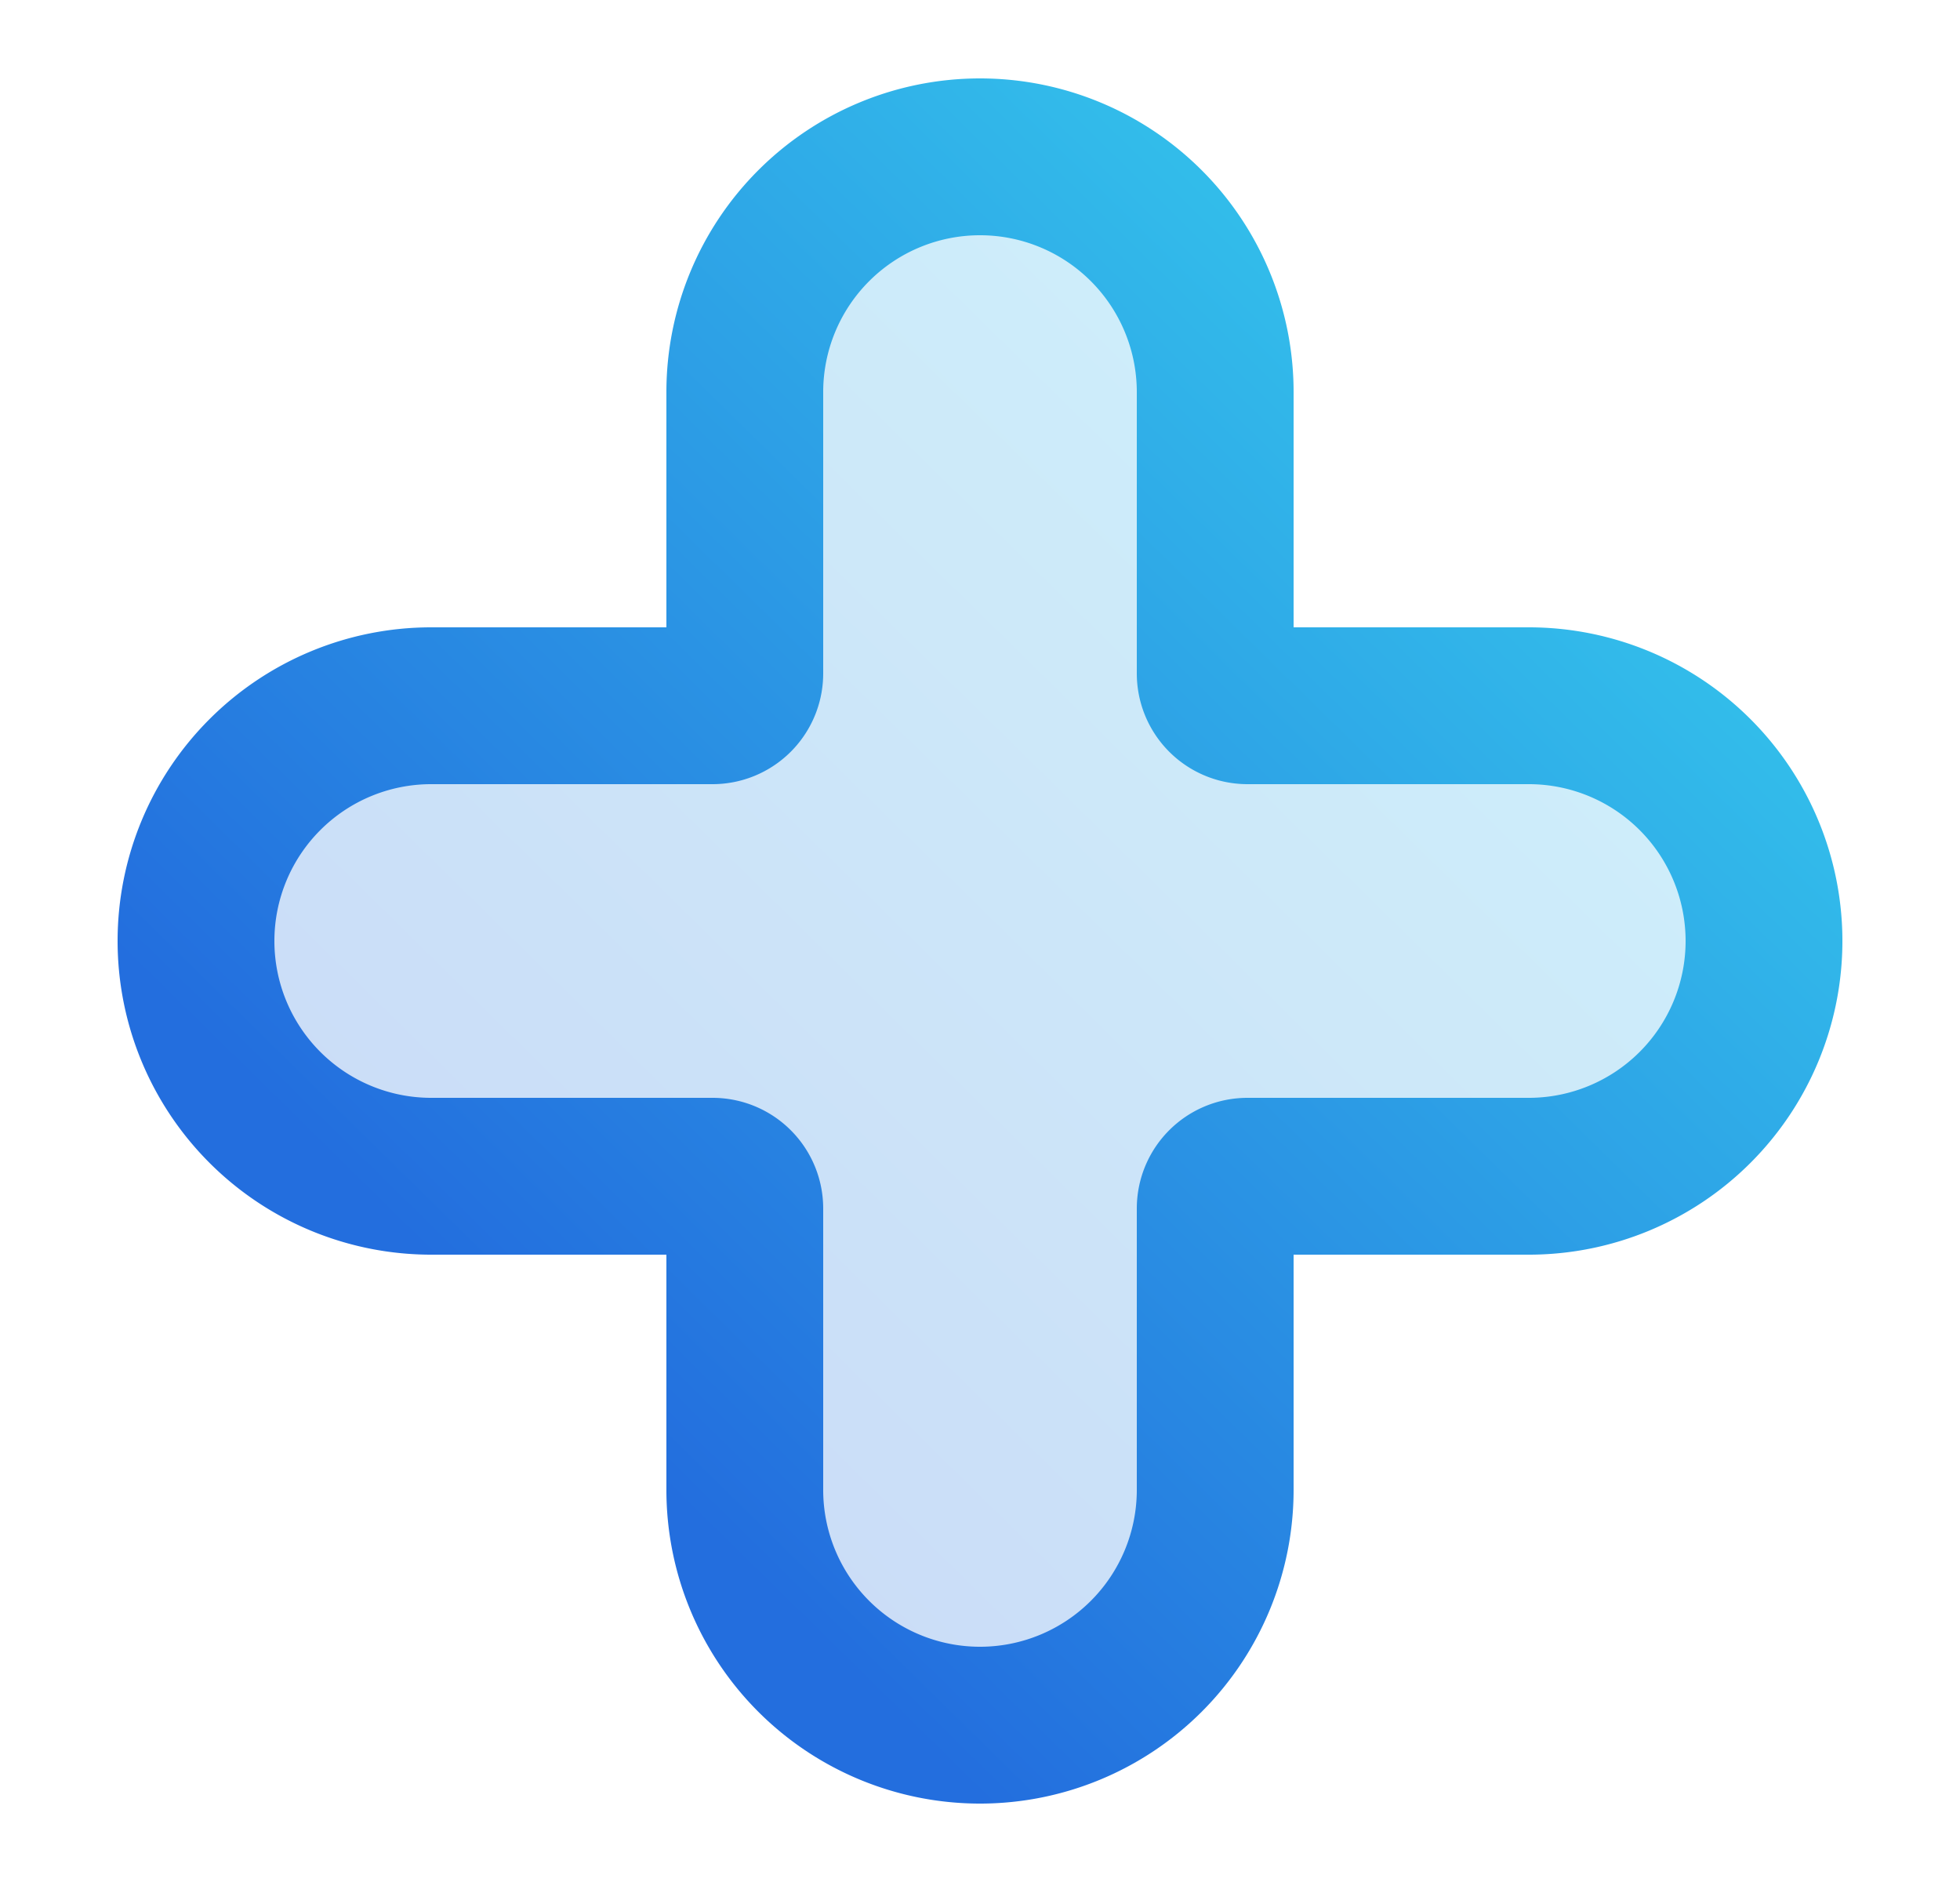
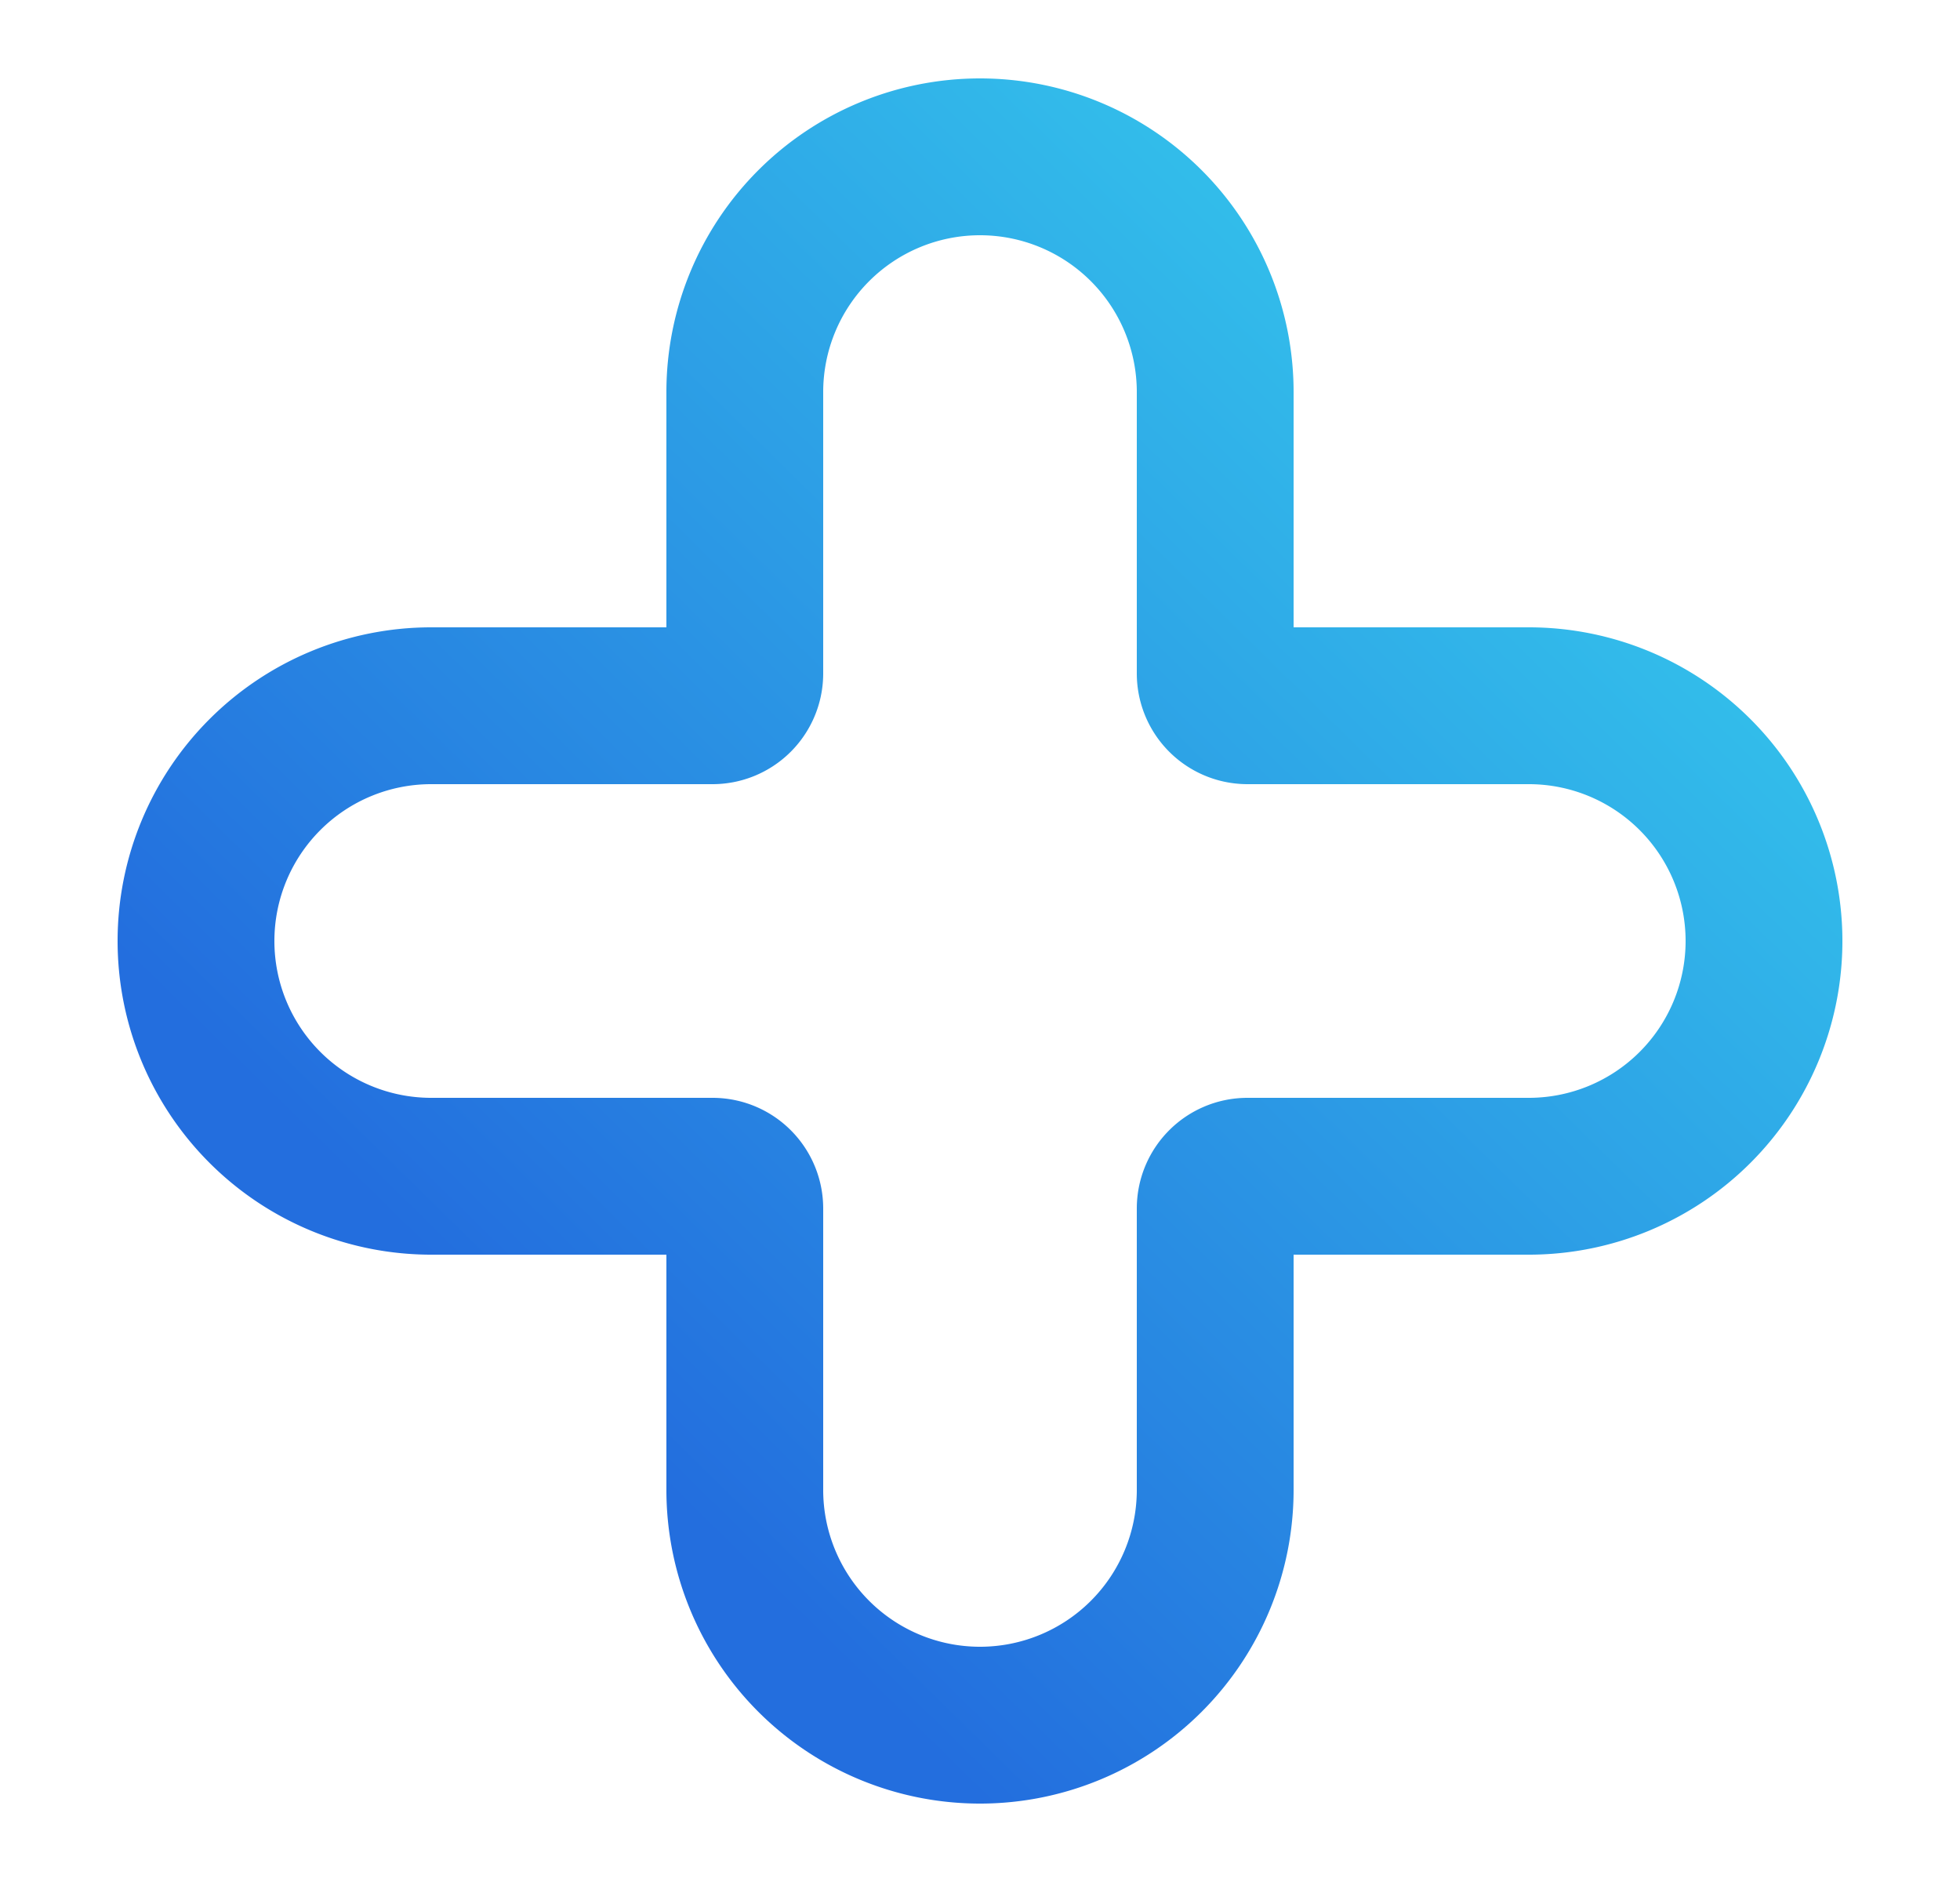
<svg xmlns="http://www.w3.org/2000/svg" width="25" height="24" viewBox="0 0 25 24" fill="none">
-   <path opacity=".24" d="M15.5 8.588V5a3 3 0 1 0-6 0v3.588A.412.412 0 0 1 9.088 9H5.5a3 3 0 1 0 0 6h3.588c.228 0 .412.184.412.412V19a3 3 0 1 0 6 0v-3.588c0-.228.184-.412.412-.412H19.5a3 3 0 1 0 0-6h-3.588a.412.412 0 0 1-.412-.412z" fill="url(#a)" />
  <path d="M15.5 8.588V5a3 3 0 1 0-6 0v3.588A.412.412 0 0 1 9.088 9H5.5a3 3 0 1 0 0 6h3.588c.228 0 .412.184.412.412V19a3 3 0 1 0 6 0v-3.588c0-.228.184-.412.412-.412H19.5a3 3 0 1 0 0-6h-3.588a.412.412 0 0 1-.412-.412z" stroke="url(#b)" stroke-width="2" stroke-linecap="round" stroke-linejoin="round" />
  <defs>
    <linearGradient id="a" x1="22.4" y1="2.085" x2="2.017" y2="22.841" gradientUnits="userSpaceOnUse">
      <stop stop-color="#37D4EE" />
      <stop offset=".75" stop-color="#236EDE" />
    </linearGradient>
    <linearGradient id="b" x1="22.4" y1="2.085" x2="2.017" y2="22.841" gradientUnits="userSpaceOnUse">
      <stop stop-color="#37D4EE" />
      <stop offset=".75" stop-color="#236EDE" />
    </linearGradient>
  </defs>
</svg>